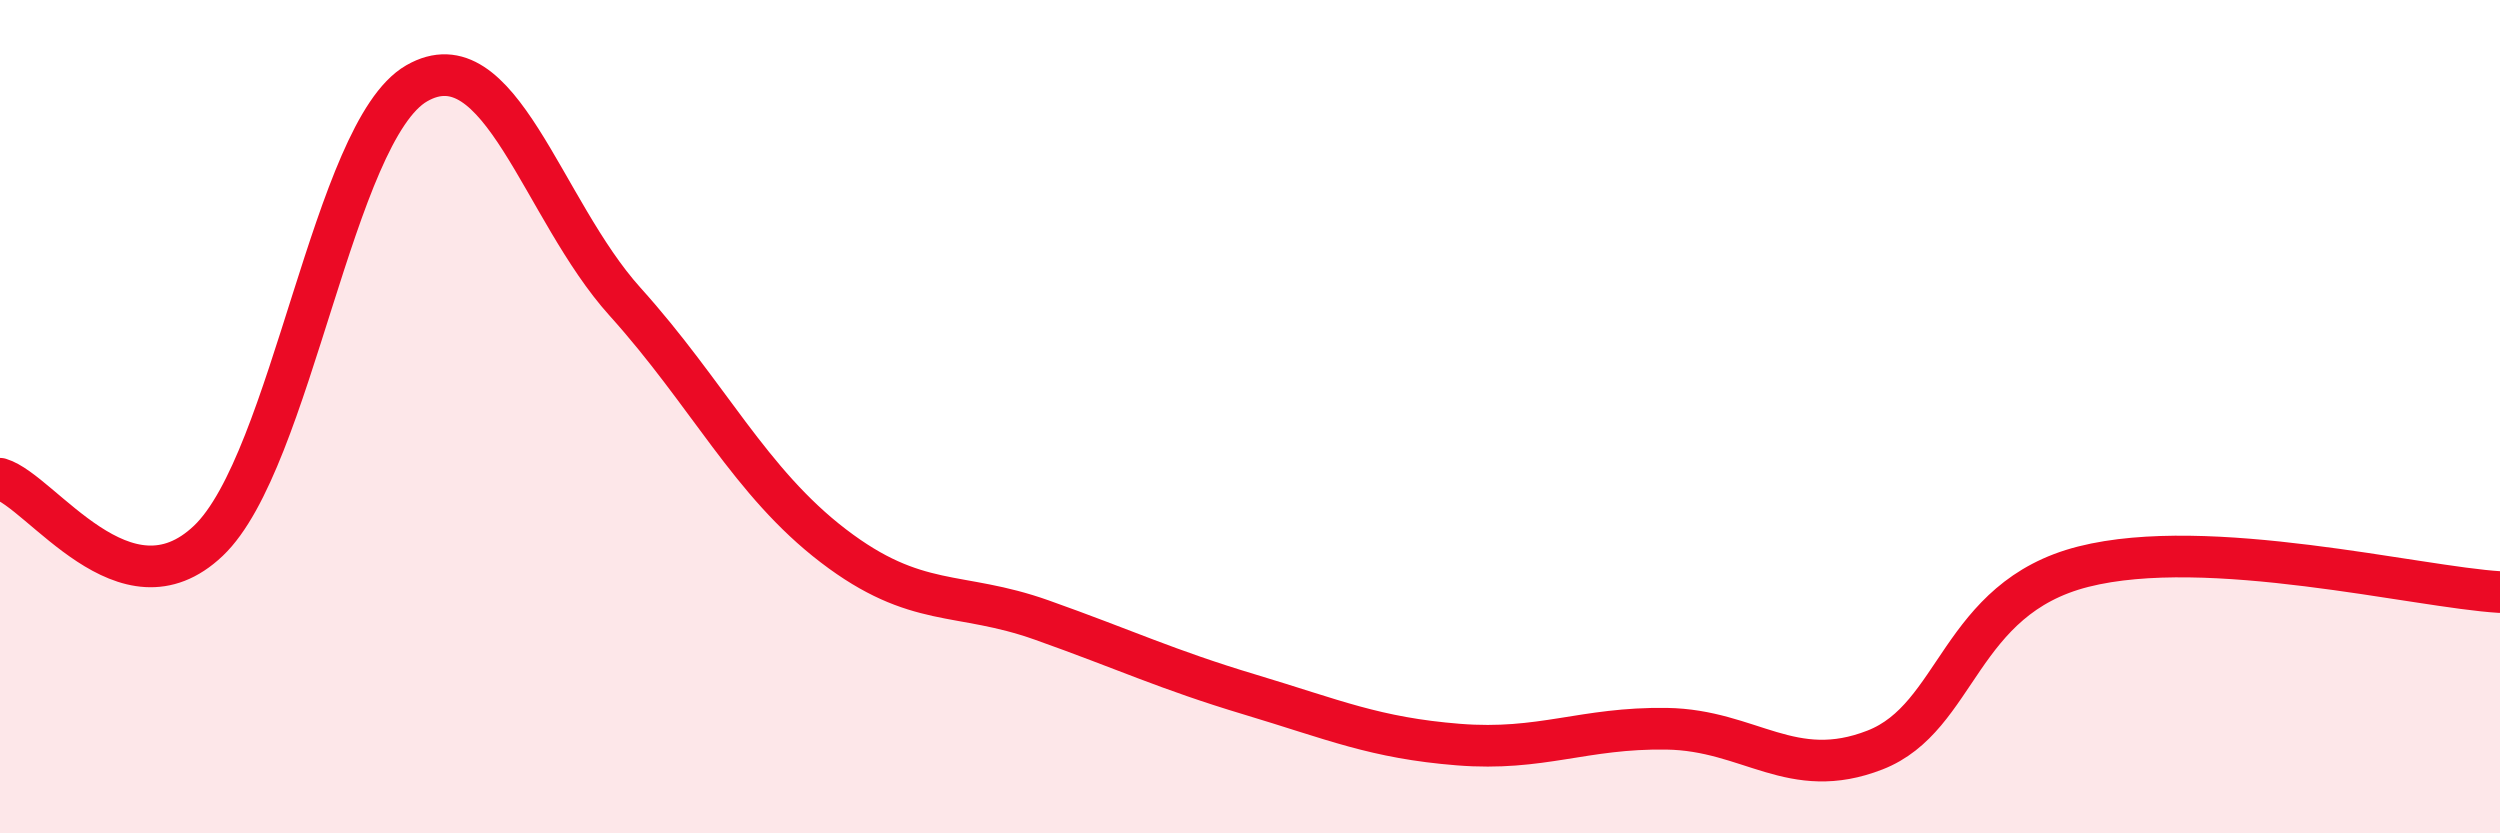
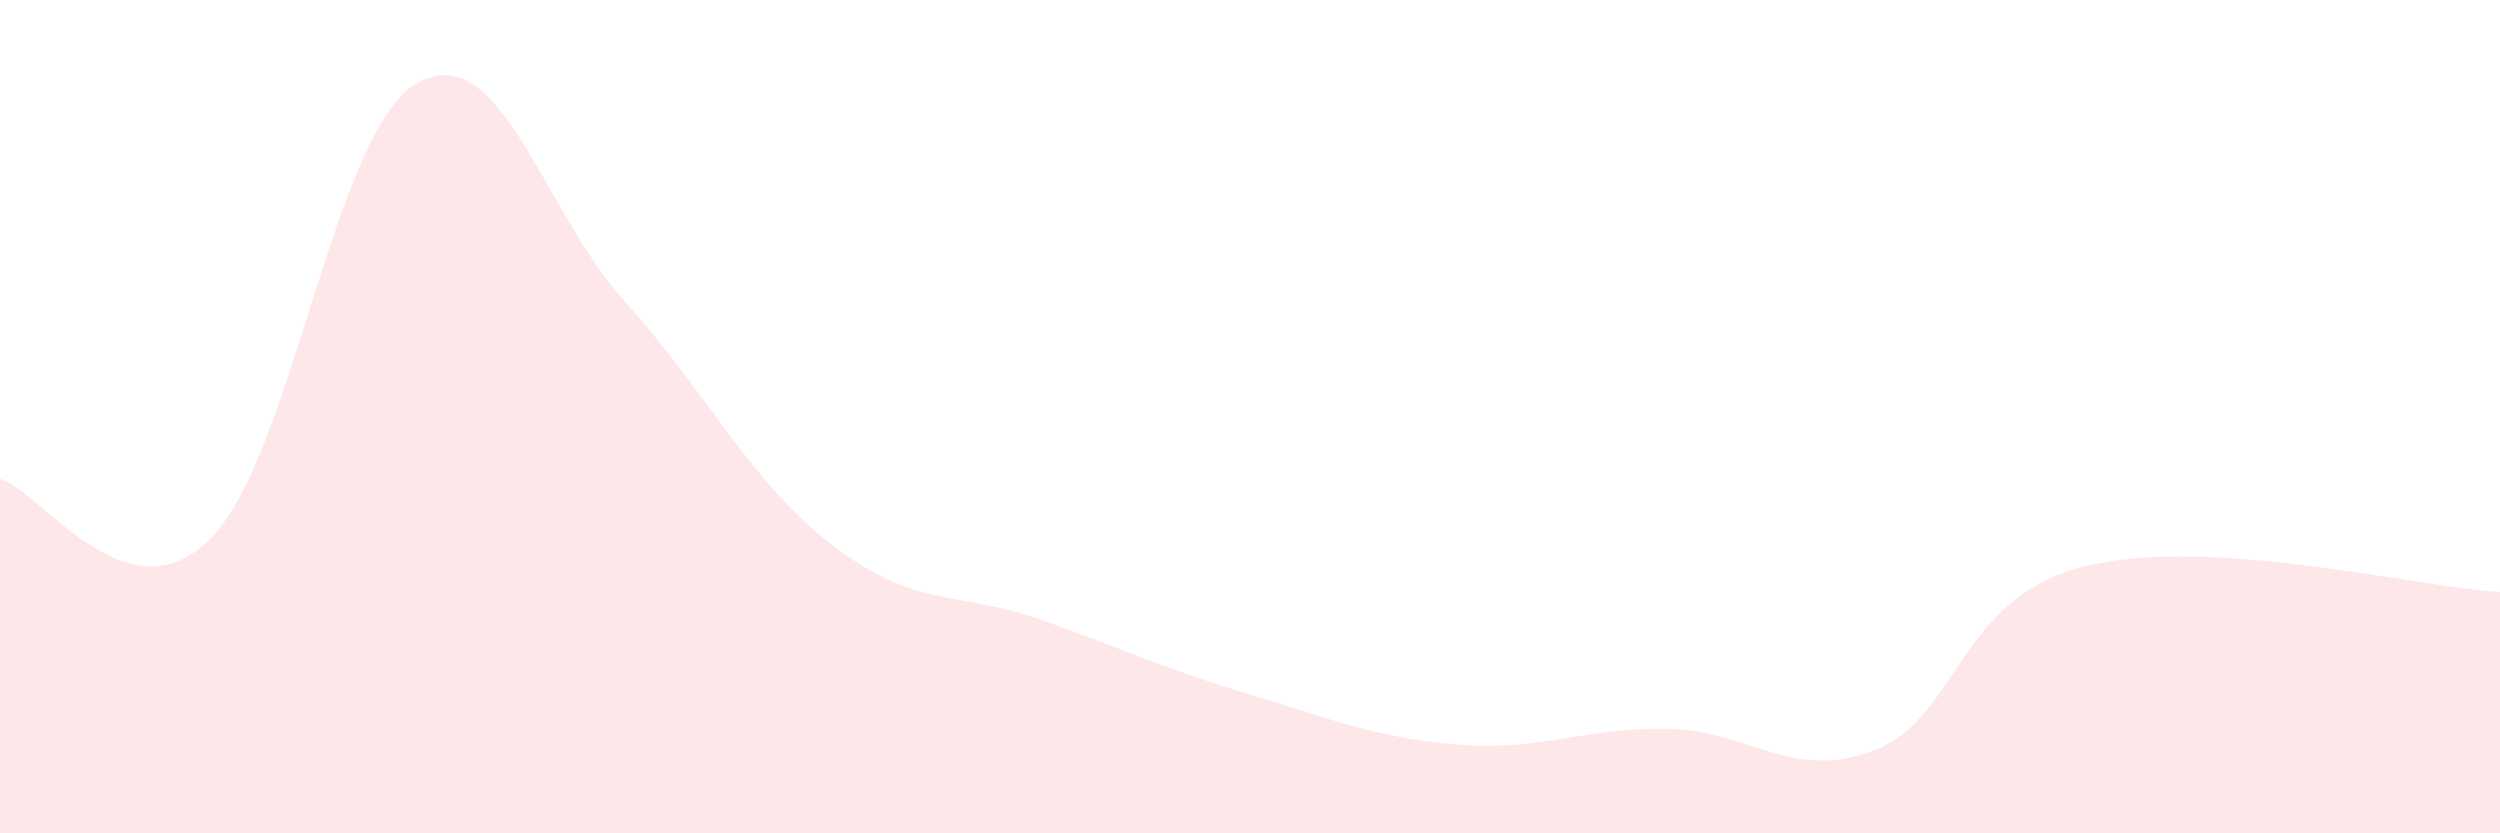
<svg xmlns="http://www.w3.org/2000/svg" width="60" height="20" viewBox="0 0 60 20">
  <path d="M 0,11.49 C 1,11.79 3,14.88 5,12.98 C 7,11.08 8,3.15 10,2 C 12,0.85 13,5.02 15,7.24 C 17,9.46 18,11.57 20,13.1 C 22,14.63 23,14.17 25,14.88 C 27,15.59 28,16.07 30,16.67 C 32,17.27 33,17.71 35,17.87 C 37,18.03 38,17.46 40,17.49 C 42,17.52 43,18.78 45,18 C 47,17.22 47,14.36 50,13.6 C 53,12.84 58,14.09 60,14.21L60 20L0 20Z" fill="#EB0A25" opacity="0.1" stroke-linecap="round" stroke-linejoin="round" />
-   <path d="M 0,11.49 C 1,11.79 3,14.88 5,12.98 C 7,11.08 8,3.15 10,2 C 12,0.85 13,5.02 15,7.24 C 17,9.46 18,11.57 20,13.1 C 22,14.63 23,14.17 25,14.88 C 27,15.59 28,16.07 30,16.67 C 32,17.27 33,17.71 35,17.87 C 37,18.03 38,17.46 40,17.49 C 42,17.52 43,18.78 45,18 C 47,17.22 47,14.36 50,13.6 C 53,12.84 58,14.09 60,14.21" stroke="#EB0A25" stroke-width="1" fill="none" stroke-linecap="round" stroke-linejoin="round" />
</svg>